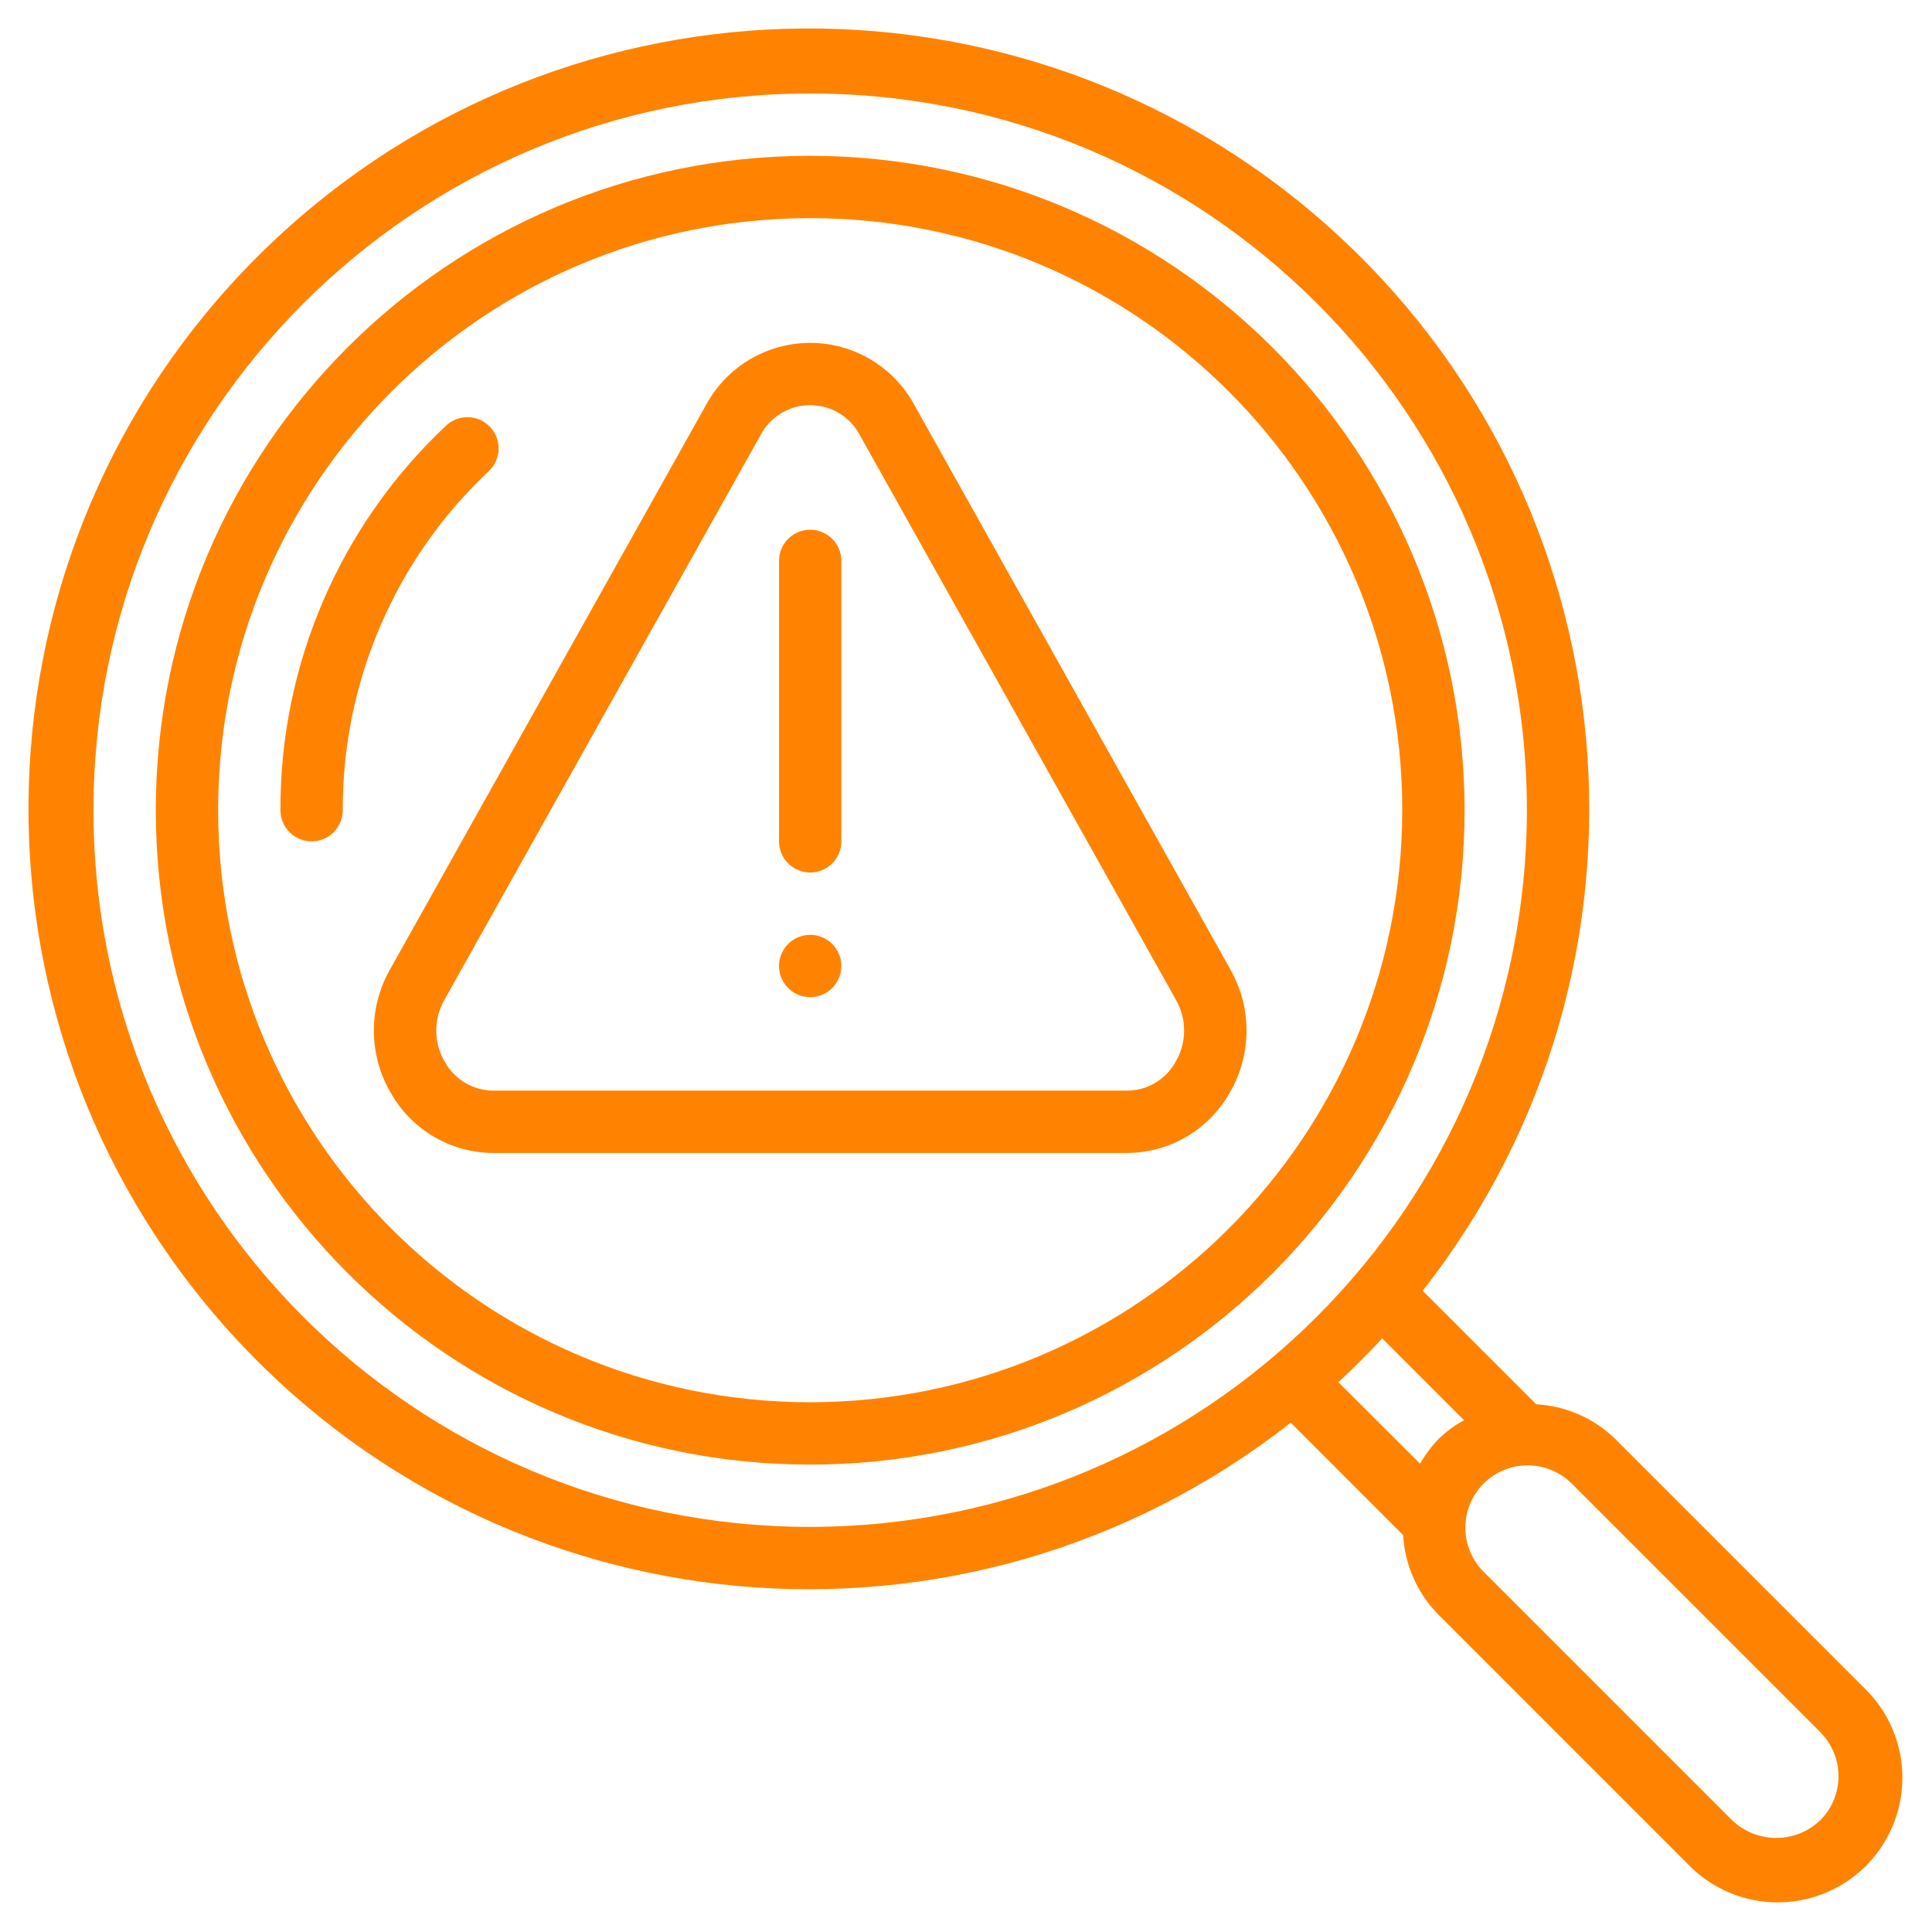
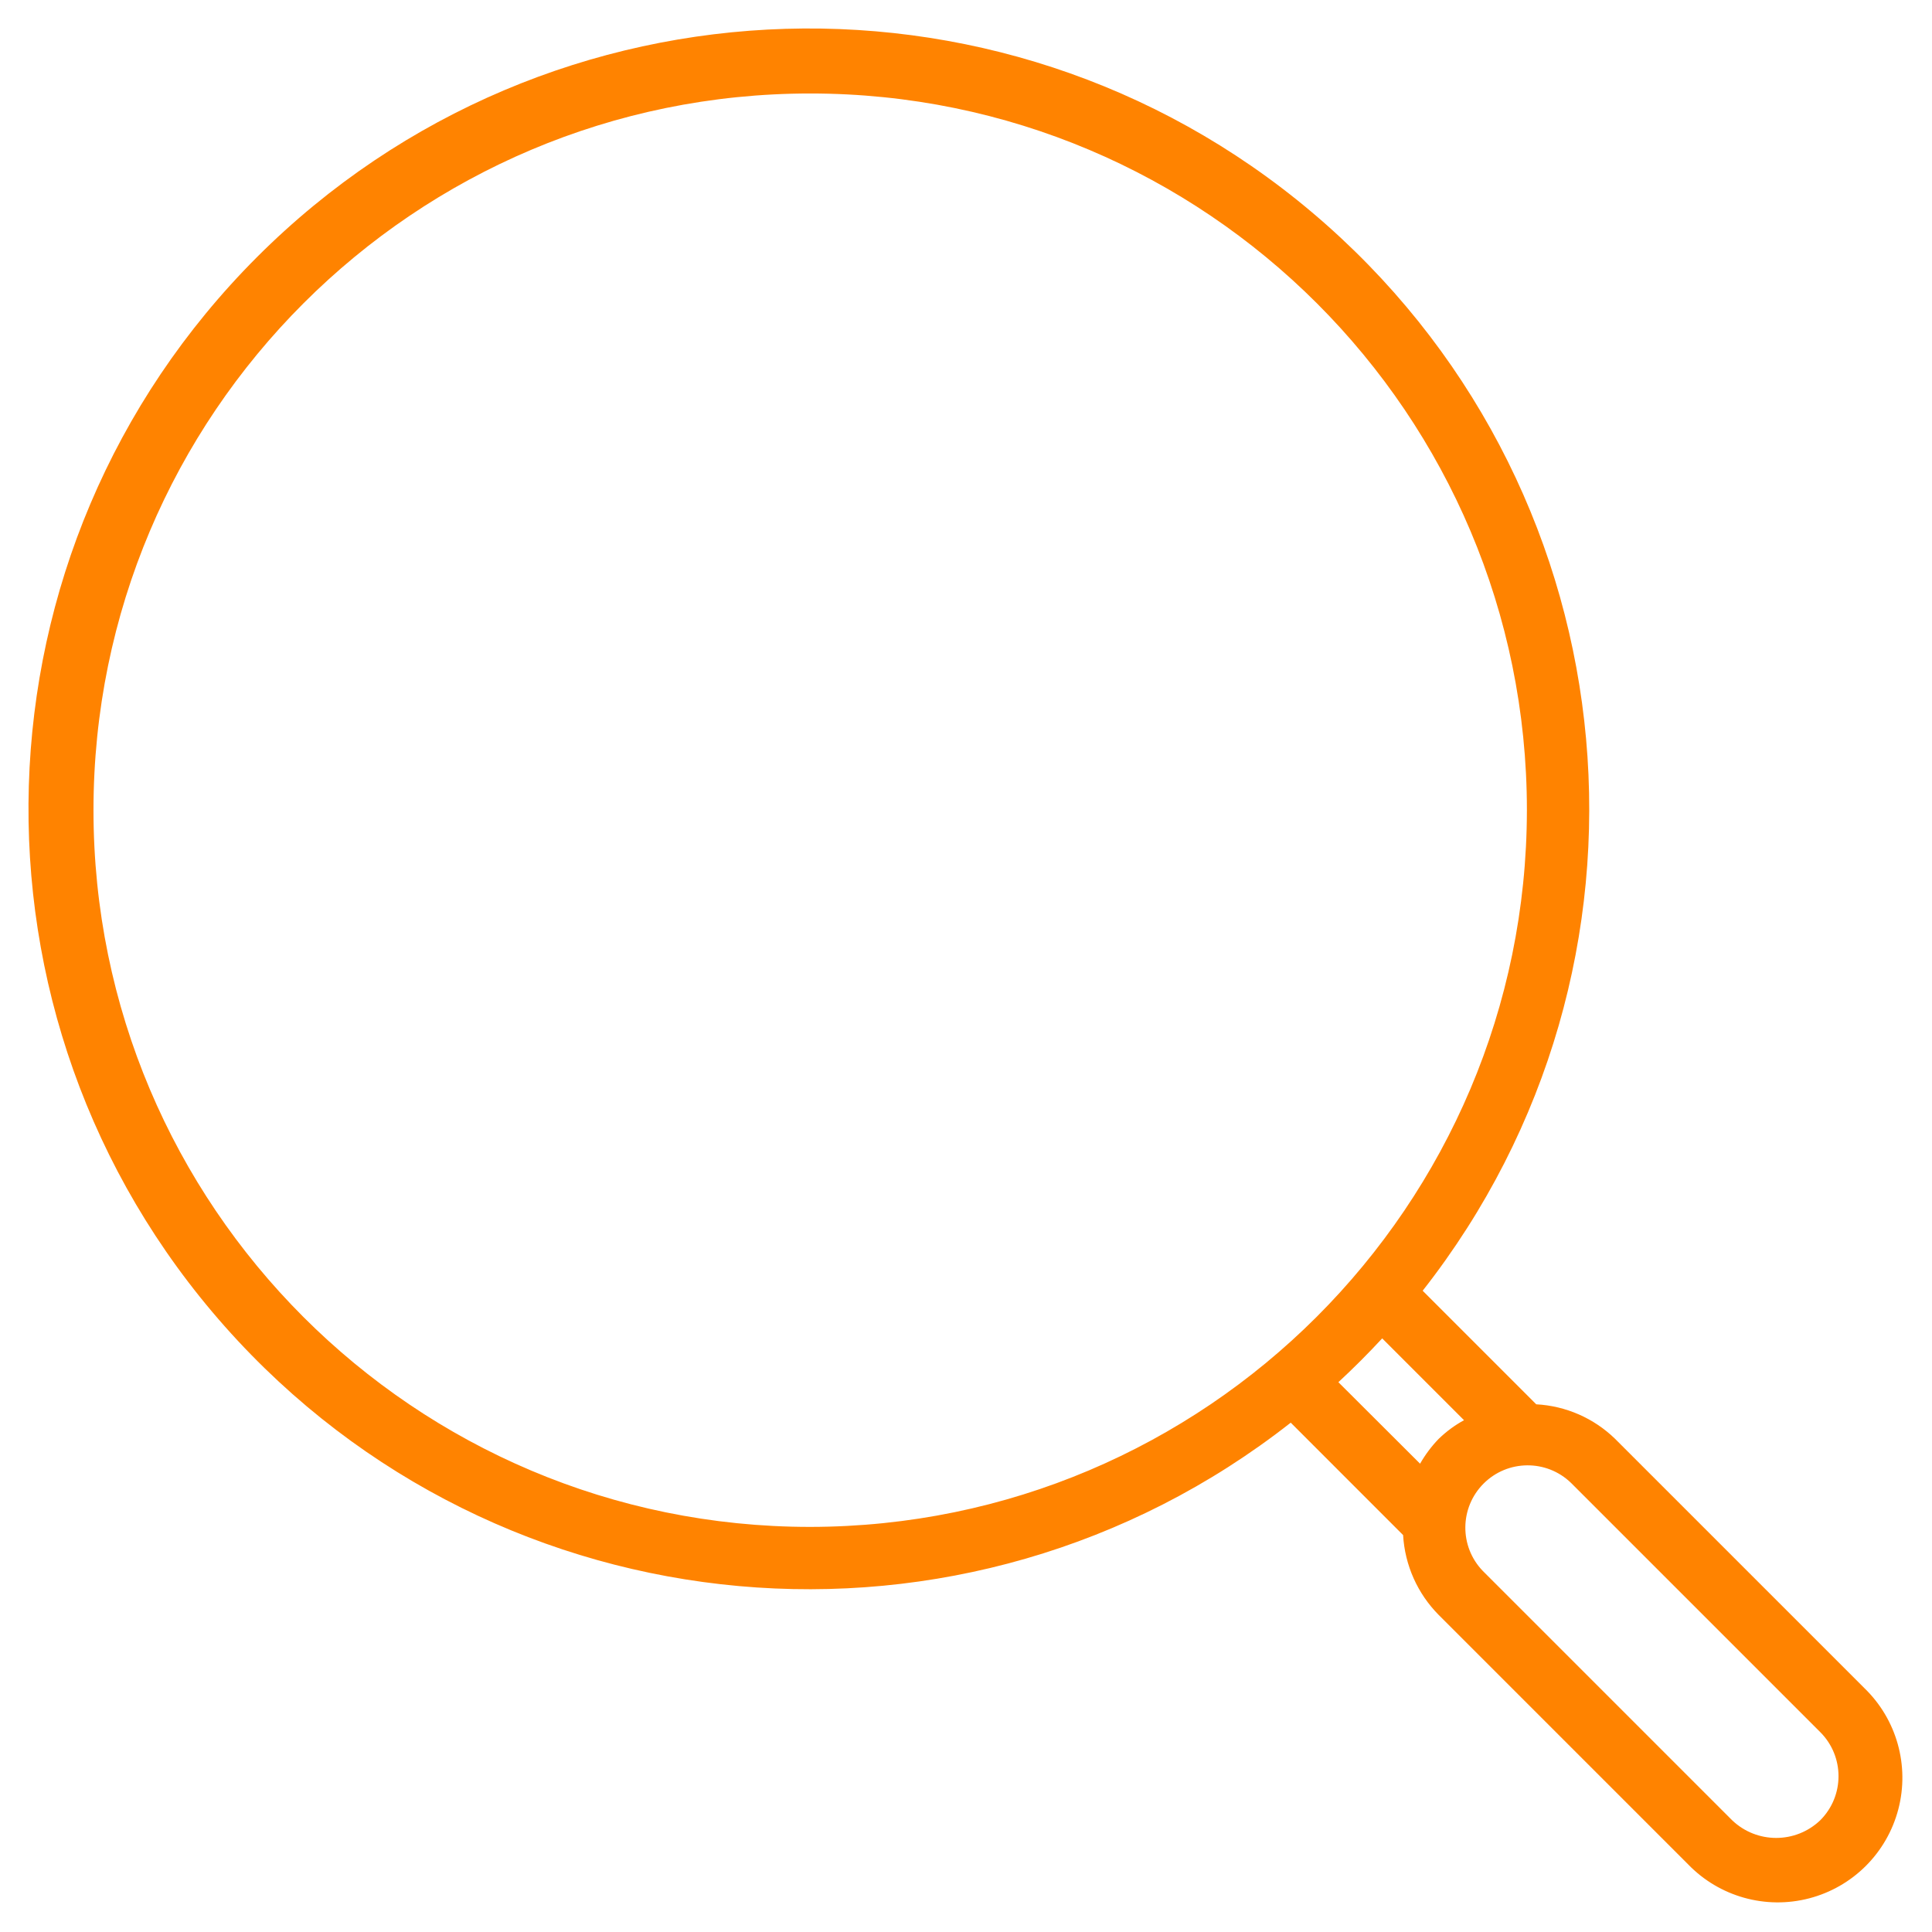
<svg xmlns="http://www.w3.org/2000/svg" version="1.1" width="512" height="512" x="0" y="0" viewBox="0 0 62 62" style="enable-background:new 0 0 512 512" xml:space="preserve" class="">
  <g>
    <g id="Page-1" fill="none" fill-rule="evenodd">
      <g id="048---Error-Searching" fill="rgb(0,0,0)" fill-rule="nonzero">
-         <path id="Shape" d="m26 5c-11.598 0-21 9.402-21 21s9.402 21 21 21 21-9.402 21-21c-.013-11.592-9.408-20.987-21-21zm0 40c-10.493 0-19-8.507-19-19s8.507-19 19-19 19 8.507 19 19c-.012 10.489-8.511 18.988-19 19z" fill="#ff8300" data-original="#000000" style="" class="" />
-         <path id="Shape" d="m15.726 13.7c-.182-.193-.434-.305-.699-.312-.265-.007-.522.091-.715.274-3.405 3.198-5.329 7.667-5.312 12.338 0 .552.448 1 1 1 .552 0 1-.448 1-1-.013-4.12 1.684-8.062 4.687-10.883.194-.182.307-.434.314-.7.007-.266-.092-.524-.275-.717z" fill="#ff8300" data-original="#000000" style="" class="" />
        <path id="Shape" d="m51.828 46.172c-.681-.662-1.579-1.055-2.528-1.106l-3.645-3.645c8.181-10.421 6.83-25.411-3.082-34.201-9.912-8.79-24.956-8.339-34.324 1.029-9.368 9.368-9.819 24.412-1.029 34.324 8.79 9.912 23.78 11.263 34.201 3.082l3.606 3.607c.056.966.463 1.879 1.145 2.566l8 8c1.004 1.04 2.492 1.457 3.89 1.091 1.399-.366 2.491-1.458 2.857-2.857.366-1.399-.051-2.886-1.091-3.89zm-25.828 2.828c-12.703 0-23-10.297-23-23s10.297-23 23-23 23 10.297 23 23c-.014 12.697-10.303 22.986-23 23zm20.172-2.828c-.233.24-.434.509-.6.8l-2.622-2.616c.487-.45.955-.919 1.406-1.406l2.626 2.626c-.296.161-.568.362-.81.596zm12.242 12.242c-.791.756-2.037.756-2.828 0l-8-8c-.758-.785-.747-2.032.024-2.804.771-.771 2.019-.782 2.804-.024l8 8c.781.781.781 2.047 0 2.828z" fill="#ff8300" data-original="#000000" style="" class="" />
-         <path id="Shape" d="m39.487 31.117-10.155-18.14c-.667-1.217-1.944-1.973-3.332-1.973s-2.665.756-3.332 1.973l-10.155 18.14c-.701 1.236-.686 2.754.039 3.976.676 1.18 1.933 1.908 3.293 1.907h20.31c1.36.001 2.617-.727 3.293-1.907.725-1.222.74-2.74.039-3.976zm-1.764 2.964c-.316.569-.917.921-1.568.919h-20.31c-.651.002-1.252-.35-1.568-.919-.363-.611-.37-1.369-.02-1.987l10.156-18.141c.313-.586.923-.952 1.587-.952s1.274.366 1.587.952l10.155 18.141c.35.618.343 1.376-.02 1.987z" fill="#ff8300" data-original="#000000" style="" class="" />
-         <path id="Shape" d="m26 17c-.552 0-1 .448-1 1v9c0 .552.448 1 1 1s1-.448 1-1v-9c0-.552-.448-1-1-1z" fill="#ff8300" data-original="#000000" style="" class="" />
-         <circle id="Oval" cx="26" cy="31" r="1" fill="#ff8300" data-original="#000000" style="" class="" />
      </g>
    </g>
  </g>
</svg>